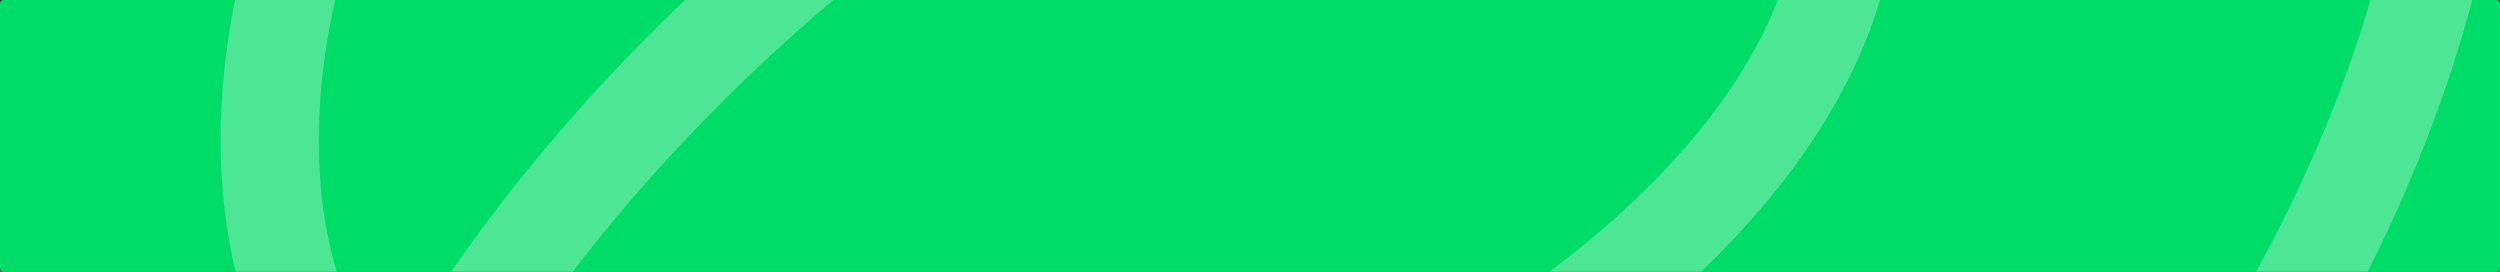
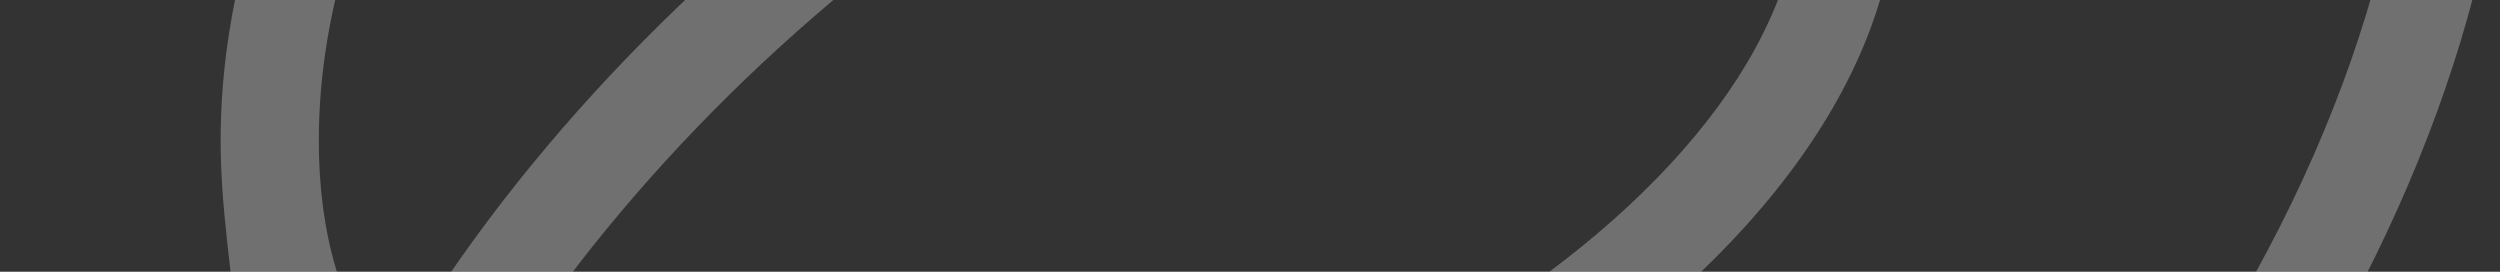
<svg xmlns="http://www.w3.org/2000/svg" width="1472" height="160" viewBox="0 0 1472 160" fill="none">
  <rect x="0" y="0" width="1472" height="160" fill="#333333" stroke="none" />
  <g clip-path="url(#clip0_130_46423)">
-     <rect width="1472" height="160" rx="2" fill="#00DC68" />
-     <path d="M1567.48 734H1054.89V676.189H1471.13L1259.16 267.654C1363.22 126.98 1421.03 -27.184 1421.03 -167.859C1421.03 -416.448 1261.08 -574.466 1006.71 -574.466C619.376 -574.466 187.717 -229.524 187.717 82.658C187.717 138.542 201.207 182.864 228.185 219.478C366.933 -23.33 667.552 -244.941 912.287 -244.941C1025.98 -244.941 1103.07 -189.056 1114.63 -94.631C1147.39 130.834 796.664 369.788 455.577 369.788C370.787 369.788 299.486 350.517 245.529 313.903C222.404 367.861 208.915 421.818 208.915 471.921C208.915 612.596 307.194 695.459 480.629 695.459C684.896 695.459 950.828 575.982 1143.53 396.767L1184 439.162C979.734 626.085 698.385 753.27 480.629 753.27C276.361 753.27 151.103 645.356 151.103 471.921C151.103 408.329 168.447 342.809 199.279 275.363C154.957 227.186 129.906 161.667 129.906 82.658C129.906 -262.284 588.543 -632.277 1006.71 -632.277C1291.92 -632.277 1478.84 -449.208 1478.84 -167.859C1478.84 -25.257 1424.88 130.834 1326.6 273.435L1567.48 734ZM912.287 -187.129C684.896 -187.129 395.838 32.554 270.58 261.873C316.829 294.633 378.495 311.976 455.577 311.976C758.123 311.976 1083.79 100.001 1058.74 -86.923C1049.11 -150.515 999.005 -187.129 912.287 -187.129Z" fill="white" fill-opacity="0.3" />
+     <path d="M1567.48 734H1054.89V676.189H1471.13L1259.16 267.654C1363.22 126.98 1421.03 -27.184 1421.03 -167.859C1421.03 -416.448 1261.08 -574.466 1006.71 -574.466C619.376 -574.466 187.717 -229.524 187.717 82.658C187.717 138.542 201.207 182.864 228.185 219.478C366.933 -23.33 667.552 -244.941 912.287 -244.941C1025.98 -244.941 1103.07 -189.056 1114.63 -94.631C1147.39 130.834 796.664 369.788 455.577 369.788C370.787 369.788 299.486 350.517 245.529 313.903C222.404 367.861 208.915 421.818 208.915 471.921C208.915 612.596 307.194 695.459 480.629 695.459C684.896 695.459 950.828 575.982 1143.53 396.767L1184 439.162C979.734 626.085 698.385 753.27 480.629 753.27C276.361 753.27 151.103 645.356 151.103 471.921C154.957 227.186 129.906 161.667 129.906 82.658C129.906 -262.284 588.543 -632.277 1006.71 -632.277C1291.92 -632.277 1478.84 -449.208 1478.84 -167.859C1478.84 -25.257 1424.88 130.834 1326.6 273.435L1567.48 734ZM912.287 -187.129C684.896 -187.129 395.838 32.554 270.58 261.873C316.829 294.633 378.495 311.976 455.577 311.976C758.123 311.976 1083.79 100.001 1058.74 -86.923C1049.11 -150.515 999.005 -187.129 912.287 -187.129Z" fill="white" fill-opacity="0.3" />
  </g>
  <defs>
    <clipPath id="clip0_130_46423">
      <rect width="1472" height="160" rx="2" fill="white" />
    </clipPath>
  </defs>
</svg>